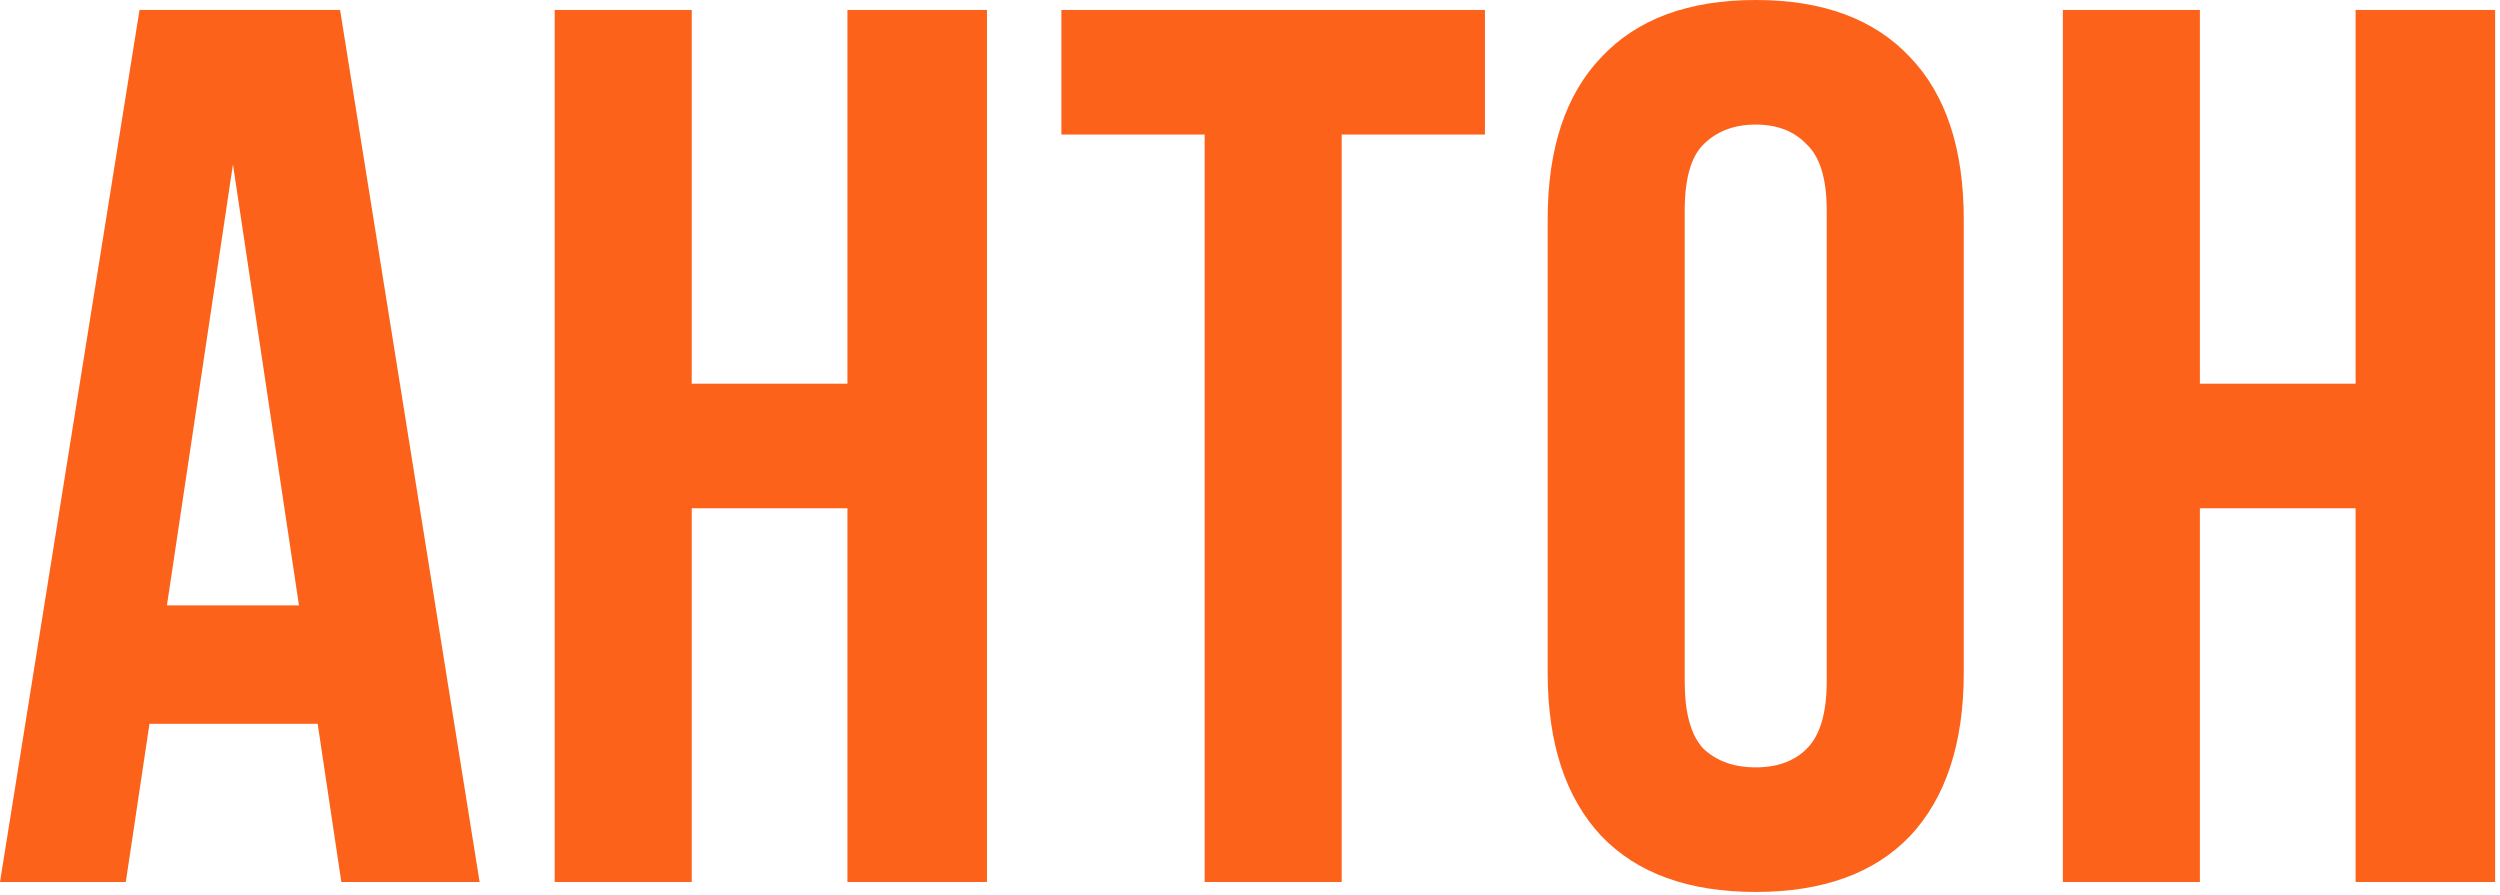
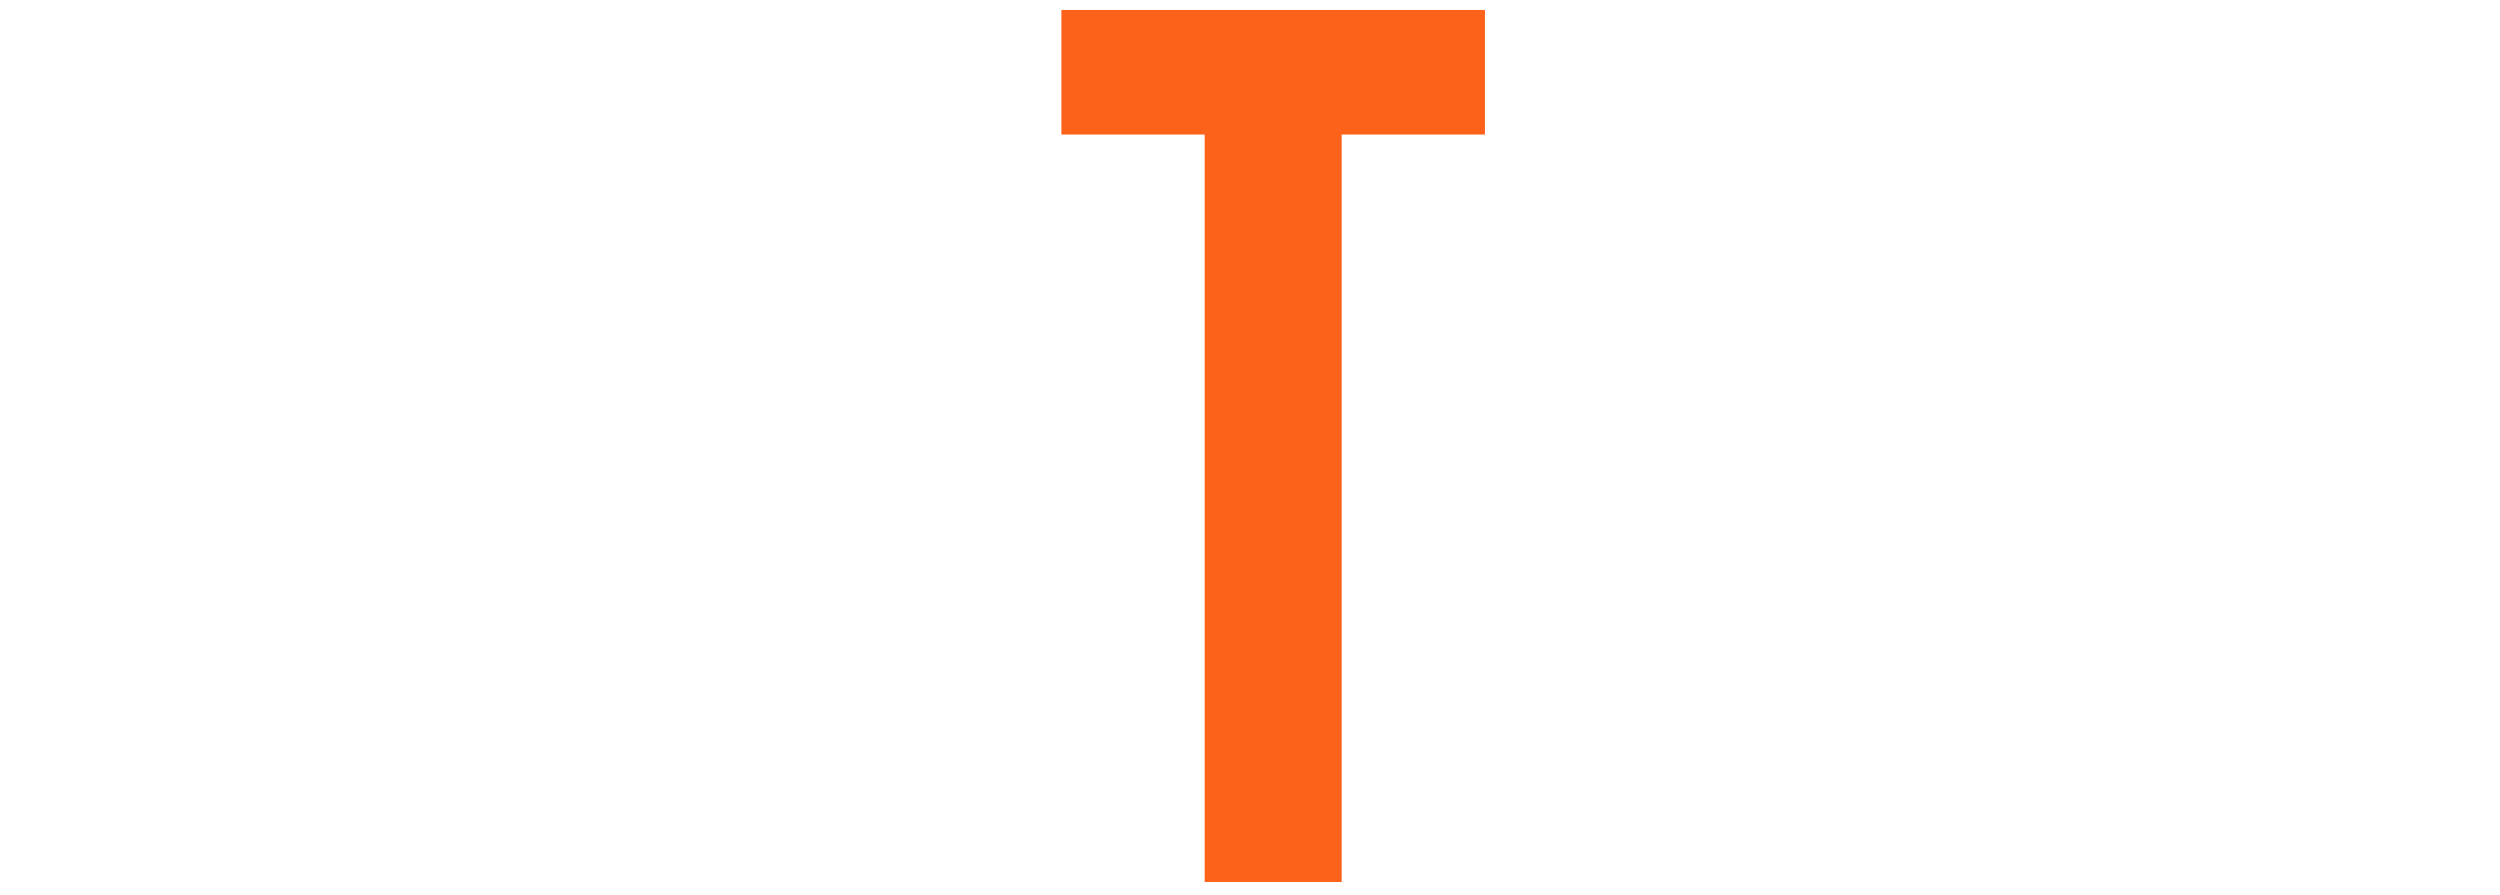
<svg xmlns="http://www.w3.org/2000/svg" width="352" height="126" viewBox="0 0 352 126" fill="none">
-   <path d="M309.743 124.183H290.449V1.403H309.743V54.023H331.668V1.403H351.313V124.183H331.668V71.563H309.743V124.183Z" fill="#FD621B" />
-   <path d="M237.206 95.944C237.206 100.387 238.083 103.544 239.837 105.415C241.708 107.169 244.164 108.046 247.204 108.046C250.244 108.046 252.641 107.169 254.395 105.415C256.266 103.544 257.202 100.387 257.202 95.944V29.642C257.202 25.199 256.266 22.1 254.395 20.346C252.641 18.475 250.244 17.54 247.204 17.54C244.164 17.54 241.708 18.475 239.837 20.346C238.083 22.1 237.206 25.199 237.206 29.642V95.944ZM217.912 30.87C217.912 20.931 220.426 13.33 225.454 8.068C230.482 2.689 237.732 0 247.204 0C256.675 0 263.925 2.689 268.953 8.068C273.981 13.33 276.496 20.931 276.496 30.87V94.716C276.496 104.655 273.981 112.314 268.953 117.693C263.925 122.955 256.675 125.586 247.204 125.586C237.732 125.586 230.482 122.955 225.454 117.693C220.426 112.314 217.912 104.655 217.912 94.716V30.87Z" fill="#FD621B" />
  <path d="M149.445 1.403H209.081V18.943H188.91V124.183H169.616V18.943H149.445V1.403Z" fill="#FD621B" />
-   <path d="M97.395 124.183H78.102V1.403H97.395V54.023H119.32V1.403H138.965V124.183H119.32V71.563H97.395V124.183Z" fill="#FD621B" />
-   <path d="M67.529 124.183H48.059L44.727 101.907H21.048L17.715 124.183H0L19.645 1.403H47.884L67.529 124.183ZM23.503 85.244H42.096L32.8 23.153L23.503 85.244Z" fill="#FD621B" />
</svg>